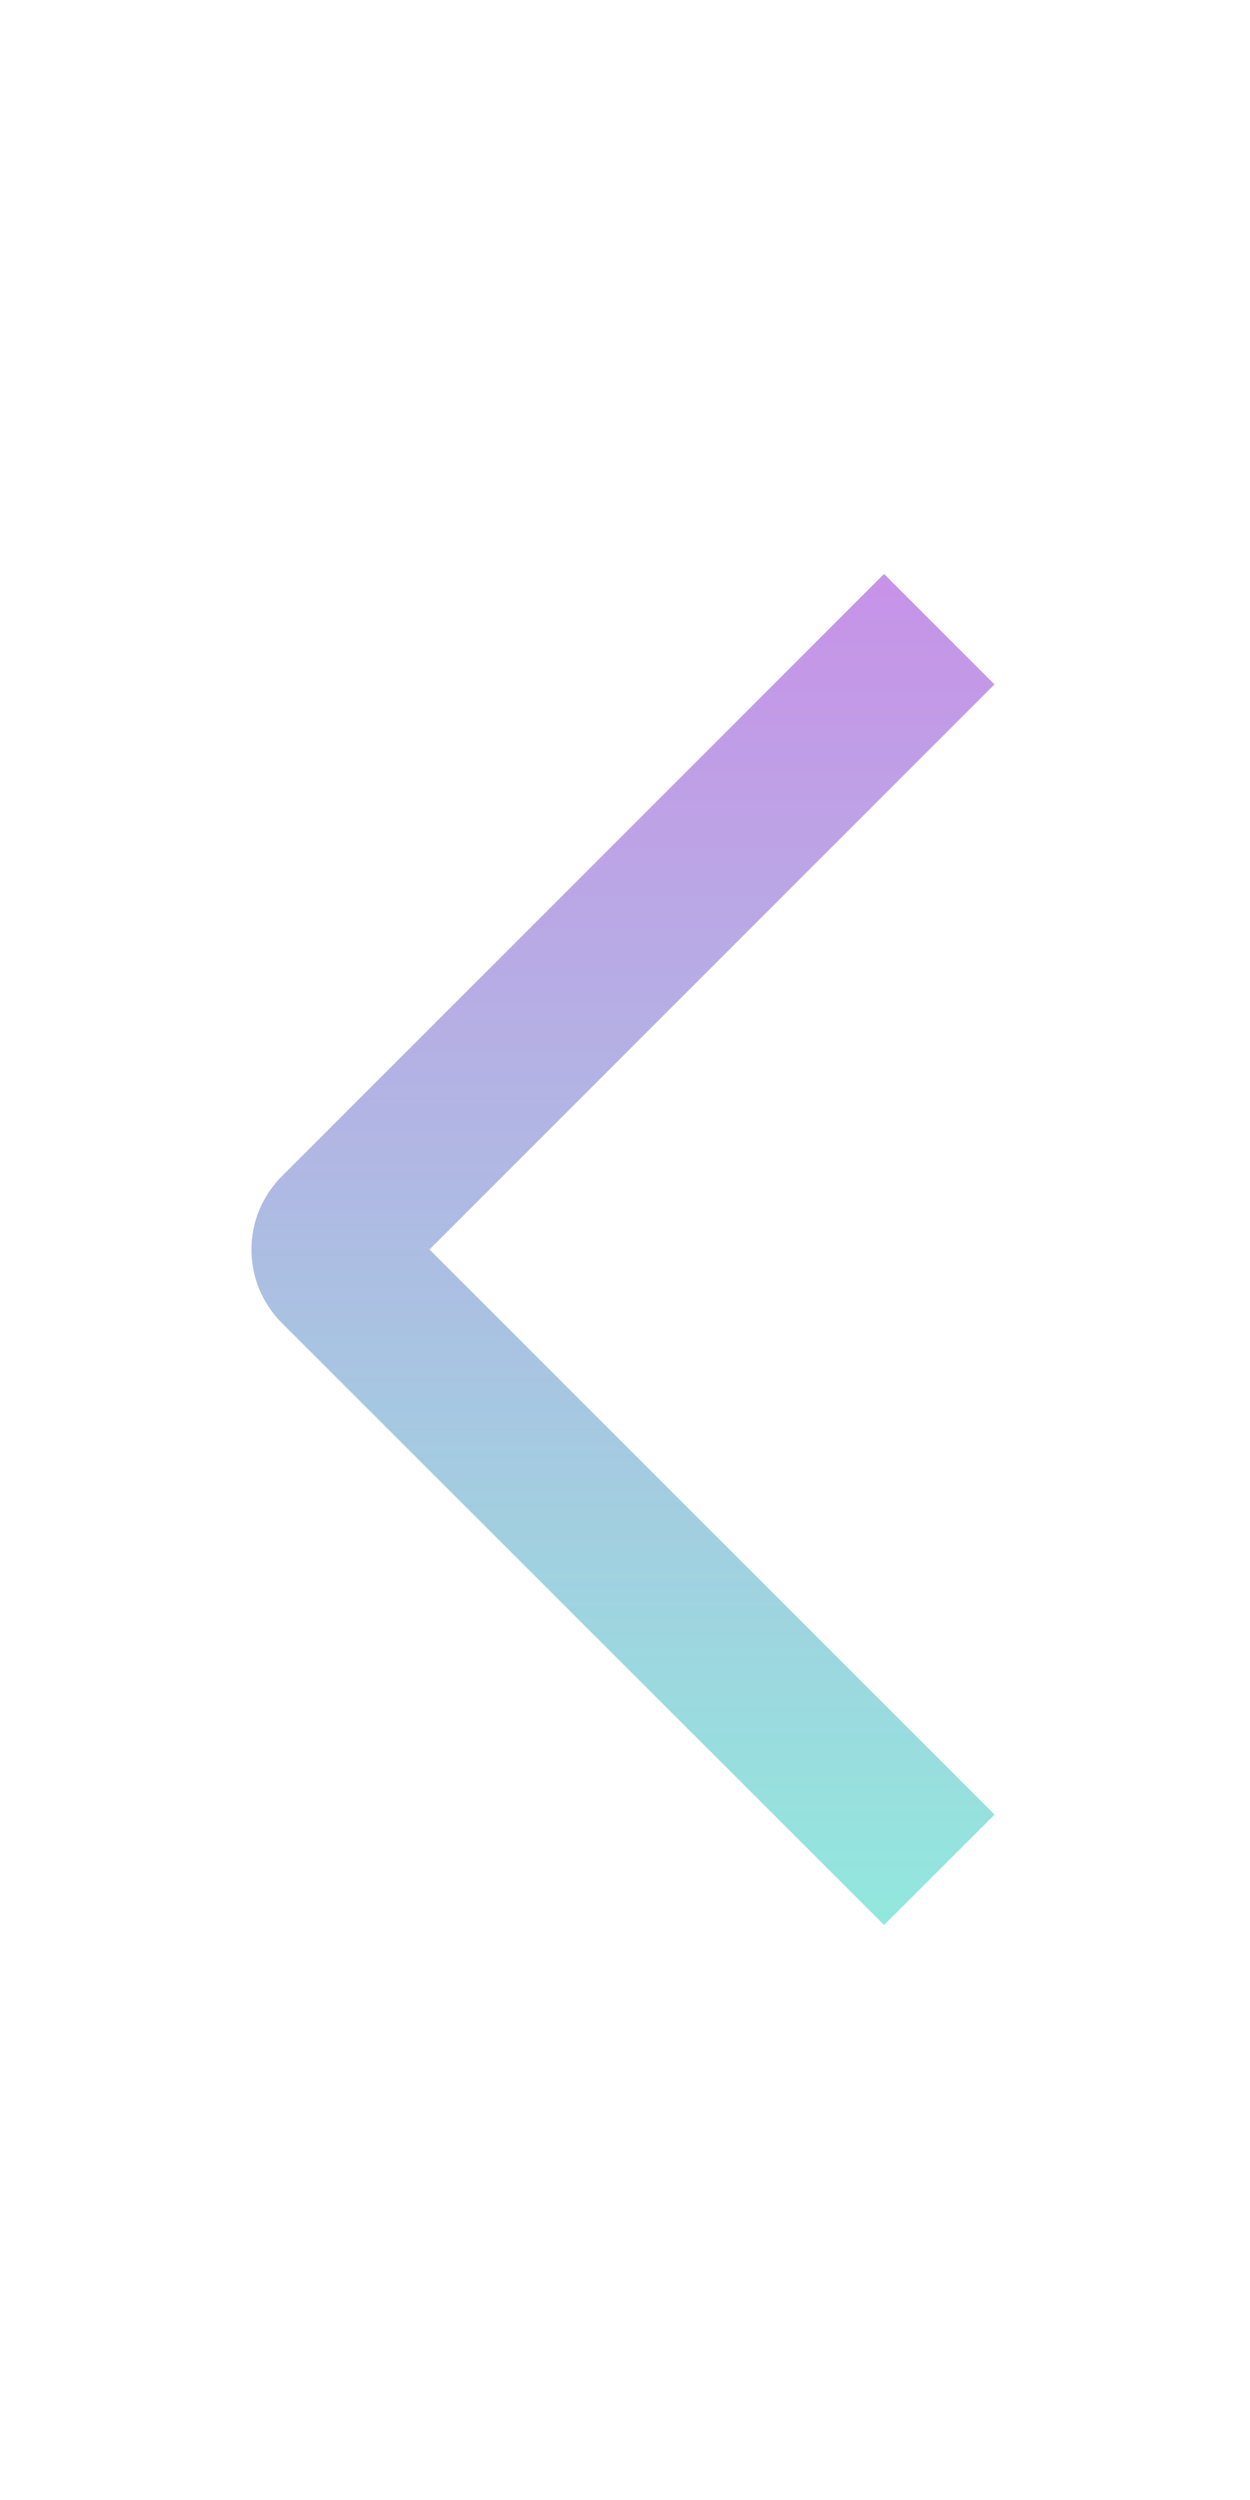
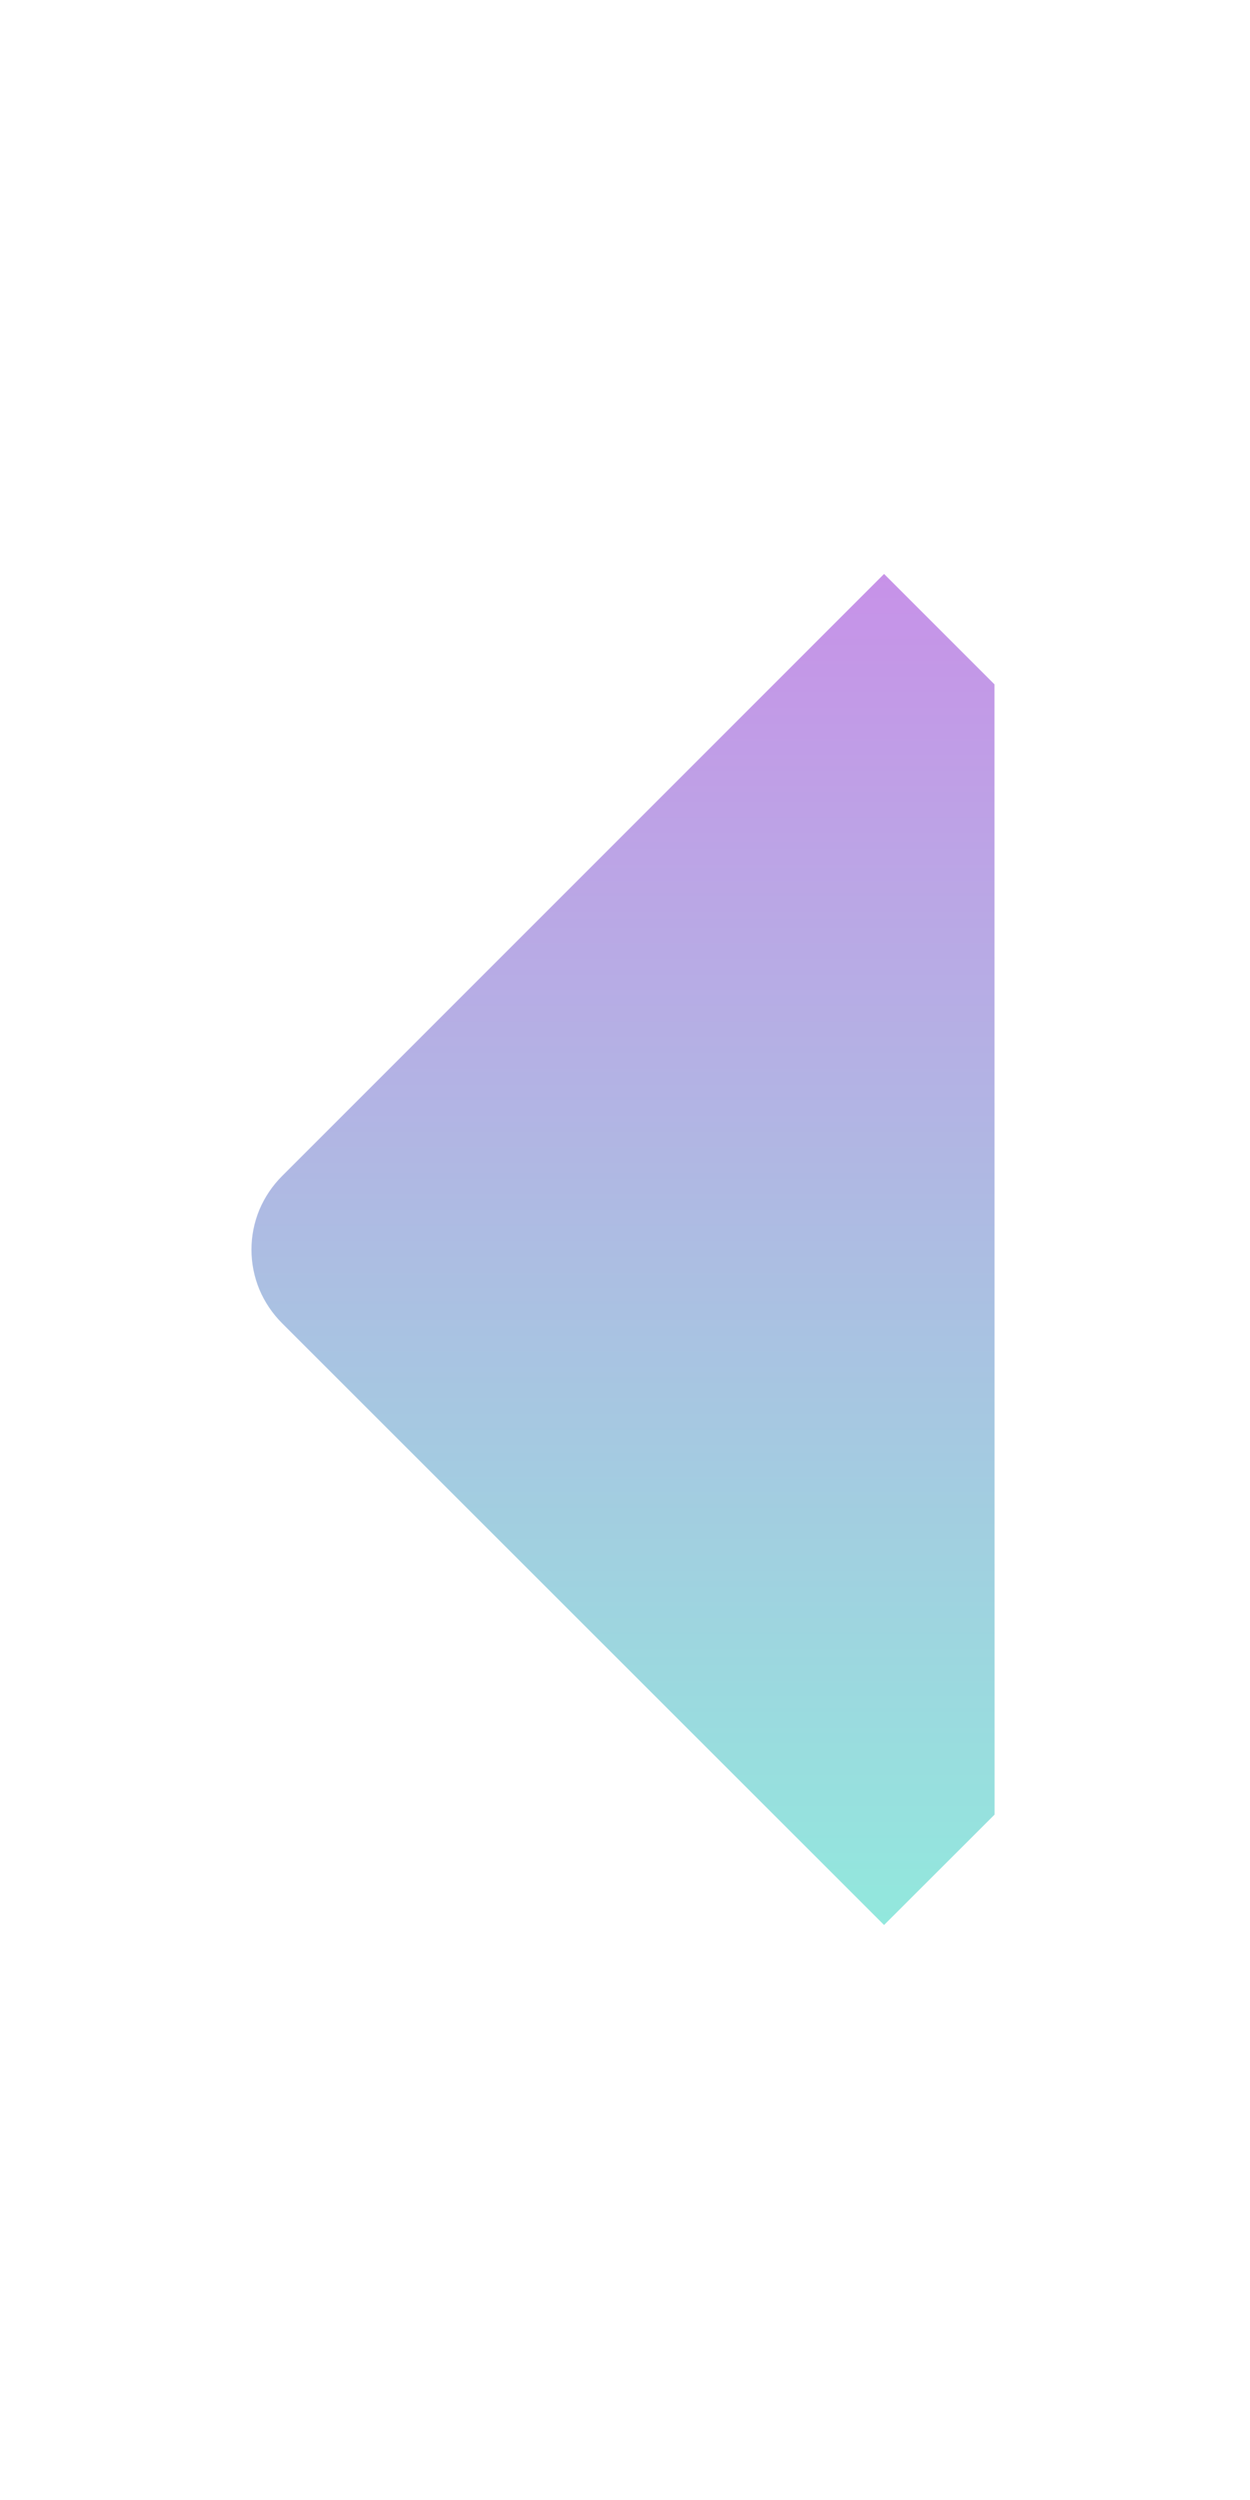
<svg xmlns="http://www.w3.org/2000/svg" width="12" height="24" viewBox="0 0 12 24" fill="none">
-   <path d="M9.548 17.42L8.487 18.48L2.708 12.703C2.615 12.61 2.541 12.5 2.49 12.379C2.44 12.258 2.414 12.128 2.414 11.996C2.414 11.865 2.44 11.735 2.49 11.614C2.541 11.493 2.615 11.383 2.708 11.29L8.487 5.51L9.547 6.57L4.123 11.995L9.548 17.42Z" fill="url(#paint0_linear_659_11497)" />
+   <path d="M9.548 17.42L8.487 18.48L2.708 12.703C2.615 12.61 2.541 12.5 2.49 12.379C2.44 12.258 2.414 12.128 2.414 11.996C2.414 11.865 2.44 11.735 2.49 11.614C2.541 11.493 2.615 11.383 2.708 11.29L8.487 5.51L9.547 6.57L9.548 17.42Z" fill="url(#paint0_linear_659_11497)" />
  <defs>
    <linearGradient id="paint0_linear_659_11497" x1="5.981" y1="5.51" x2="5.981" y2="18.48" gradientUnits="userSpaceOnUse">
      <stop stop-color="#C792E8" />
      <stop offset="1" stop-color="#92E8DD" />
    </linearGradient>
  </defs>
</svg>